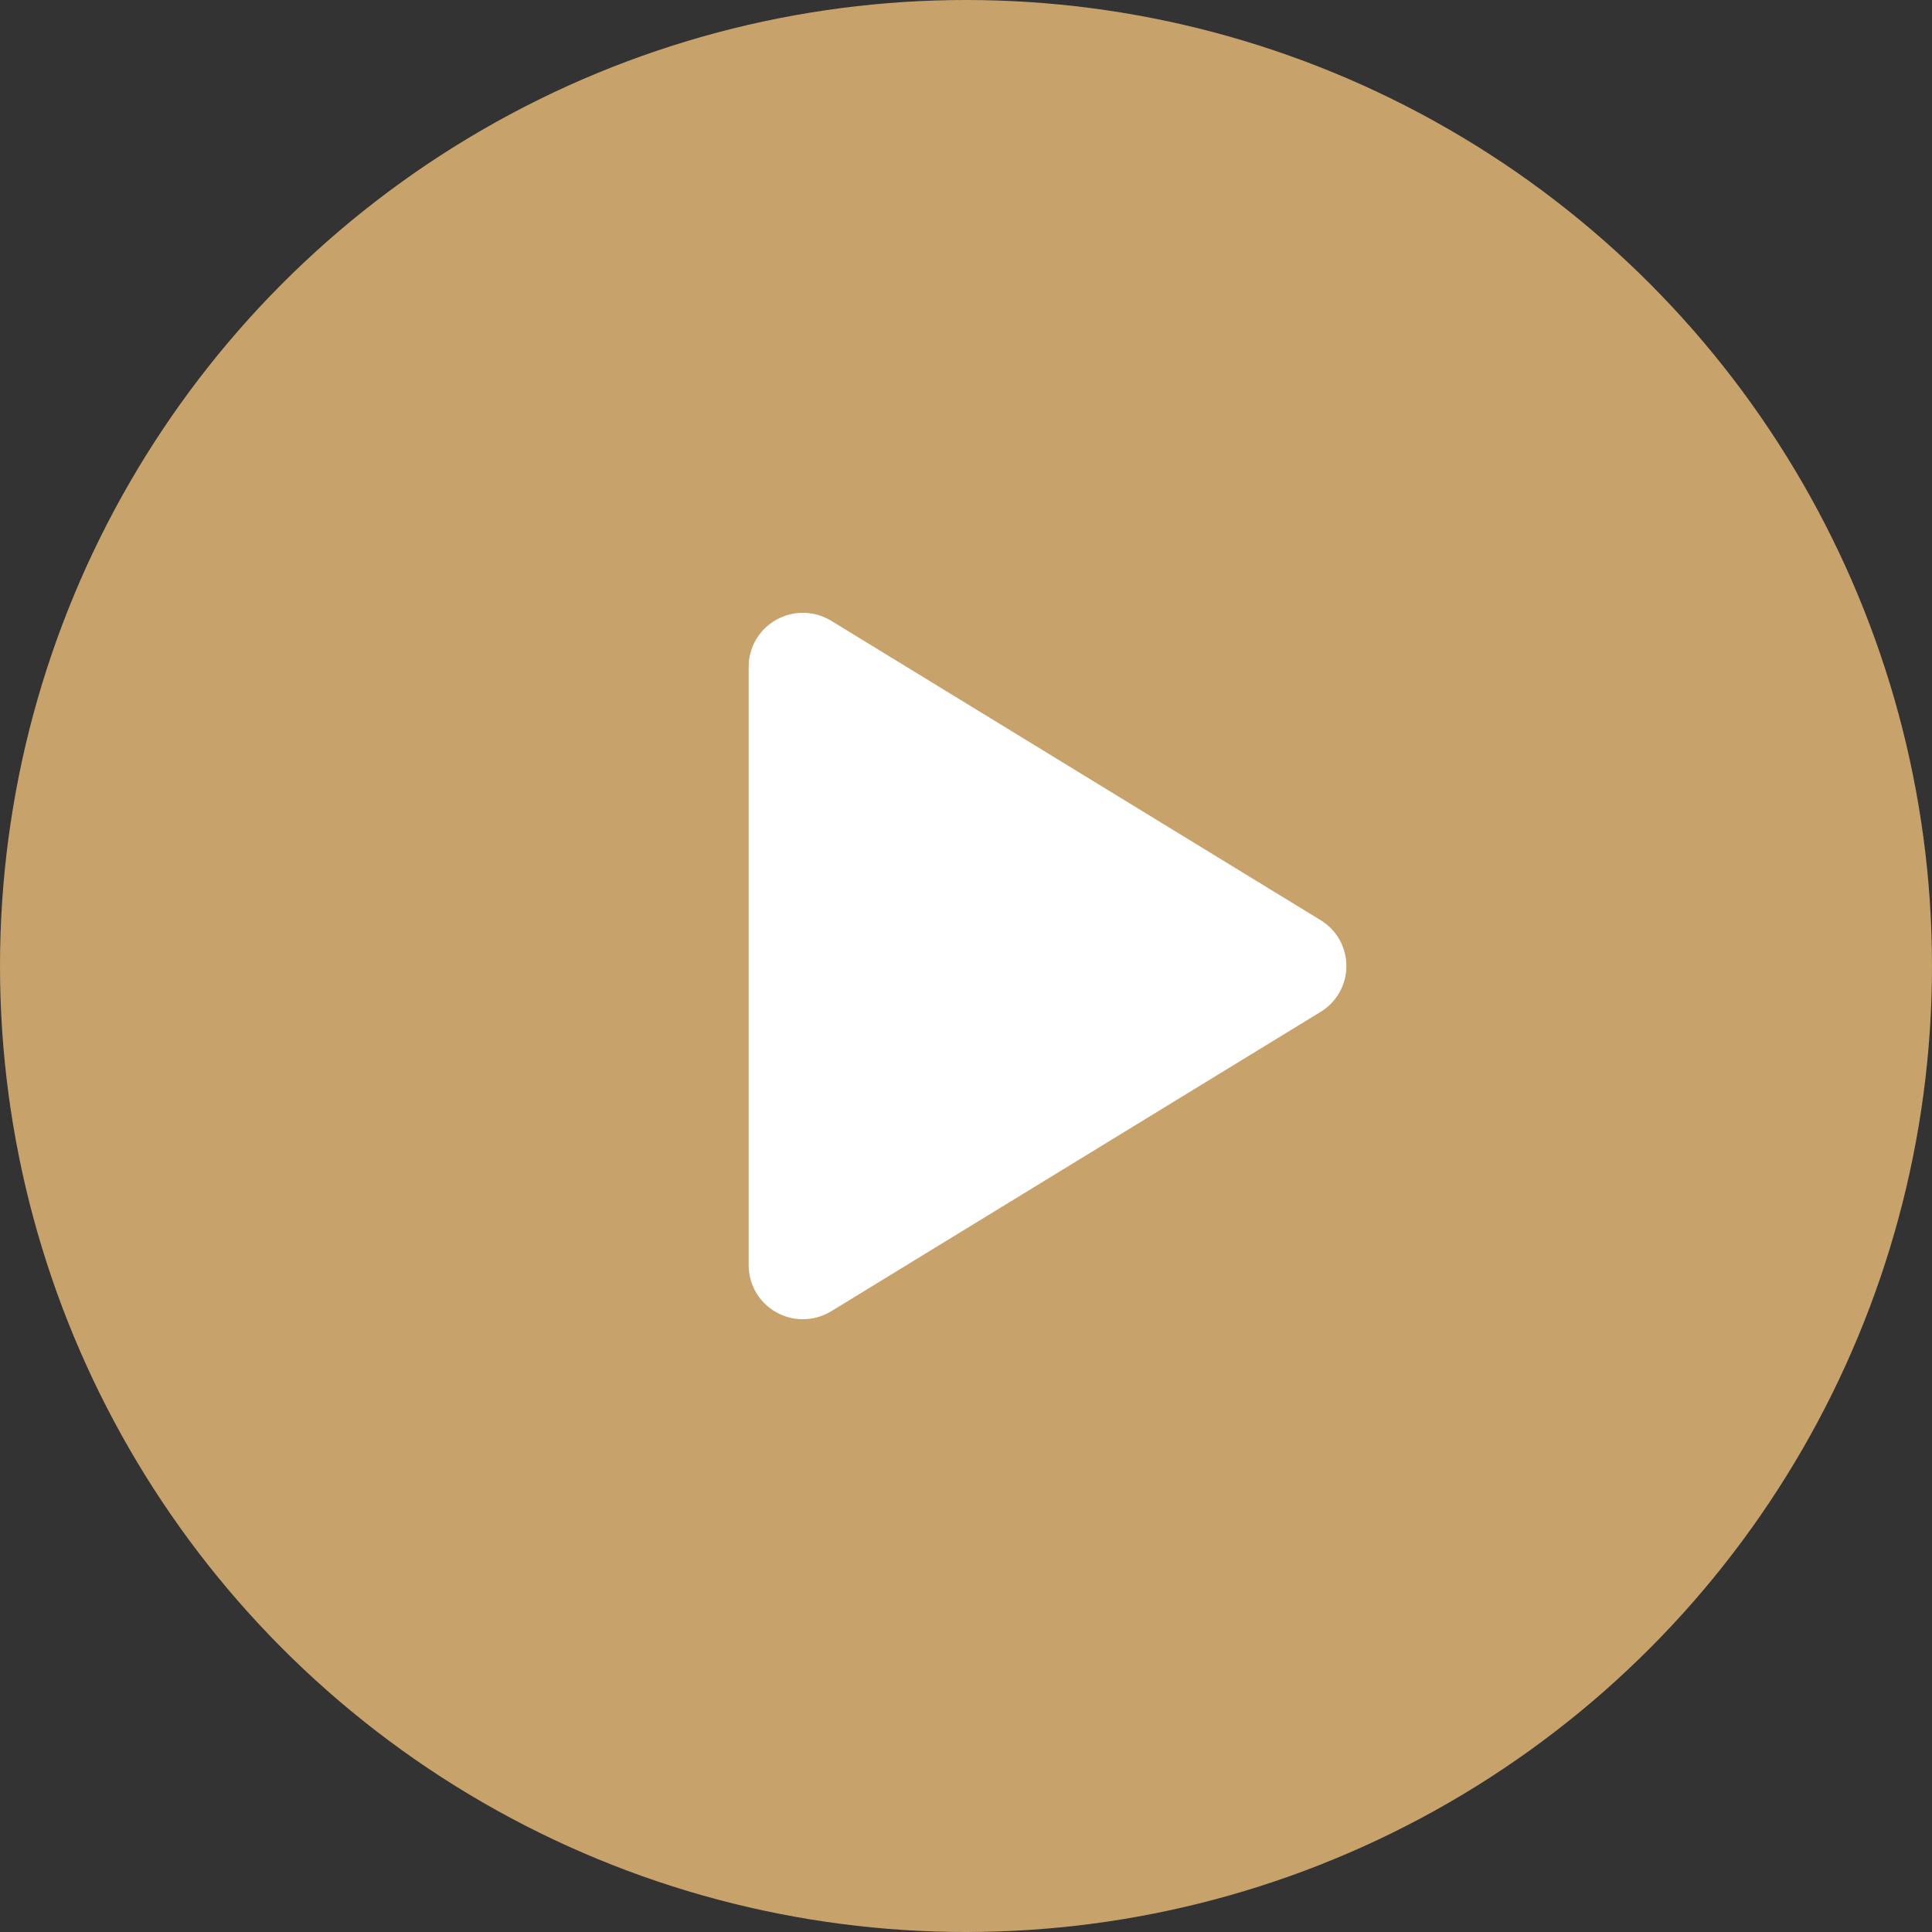
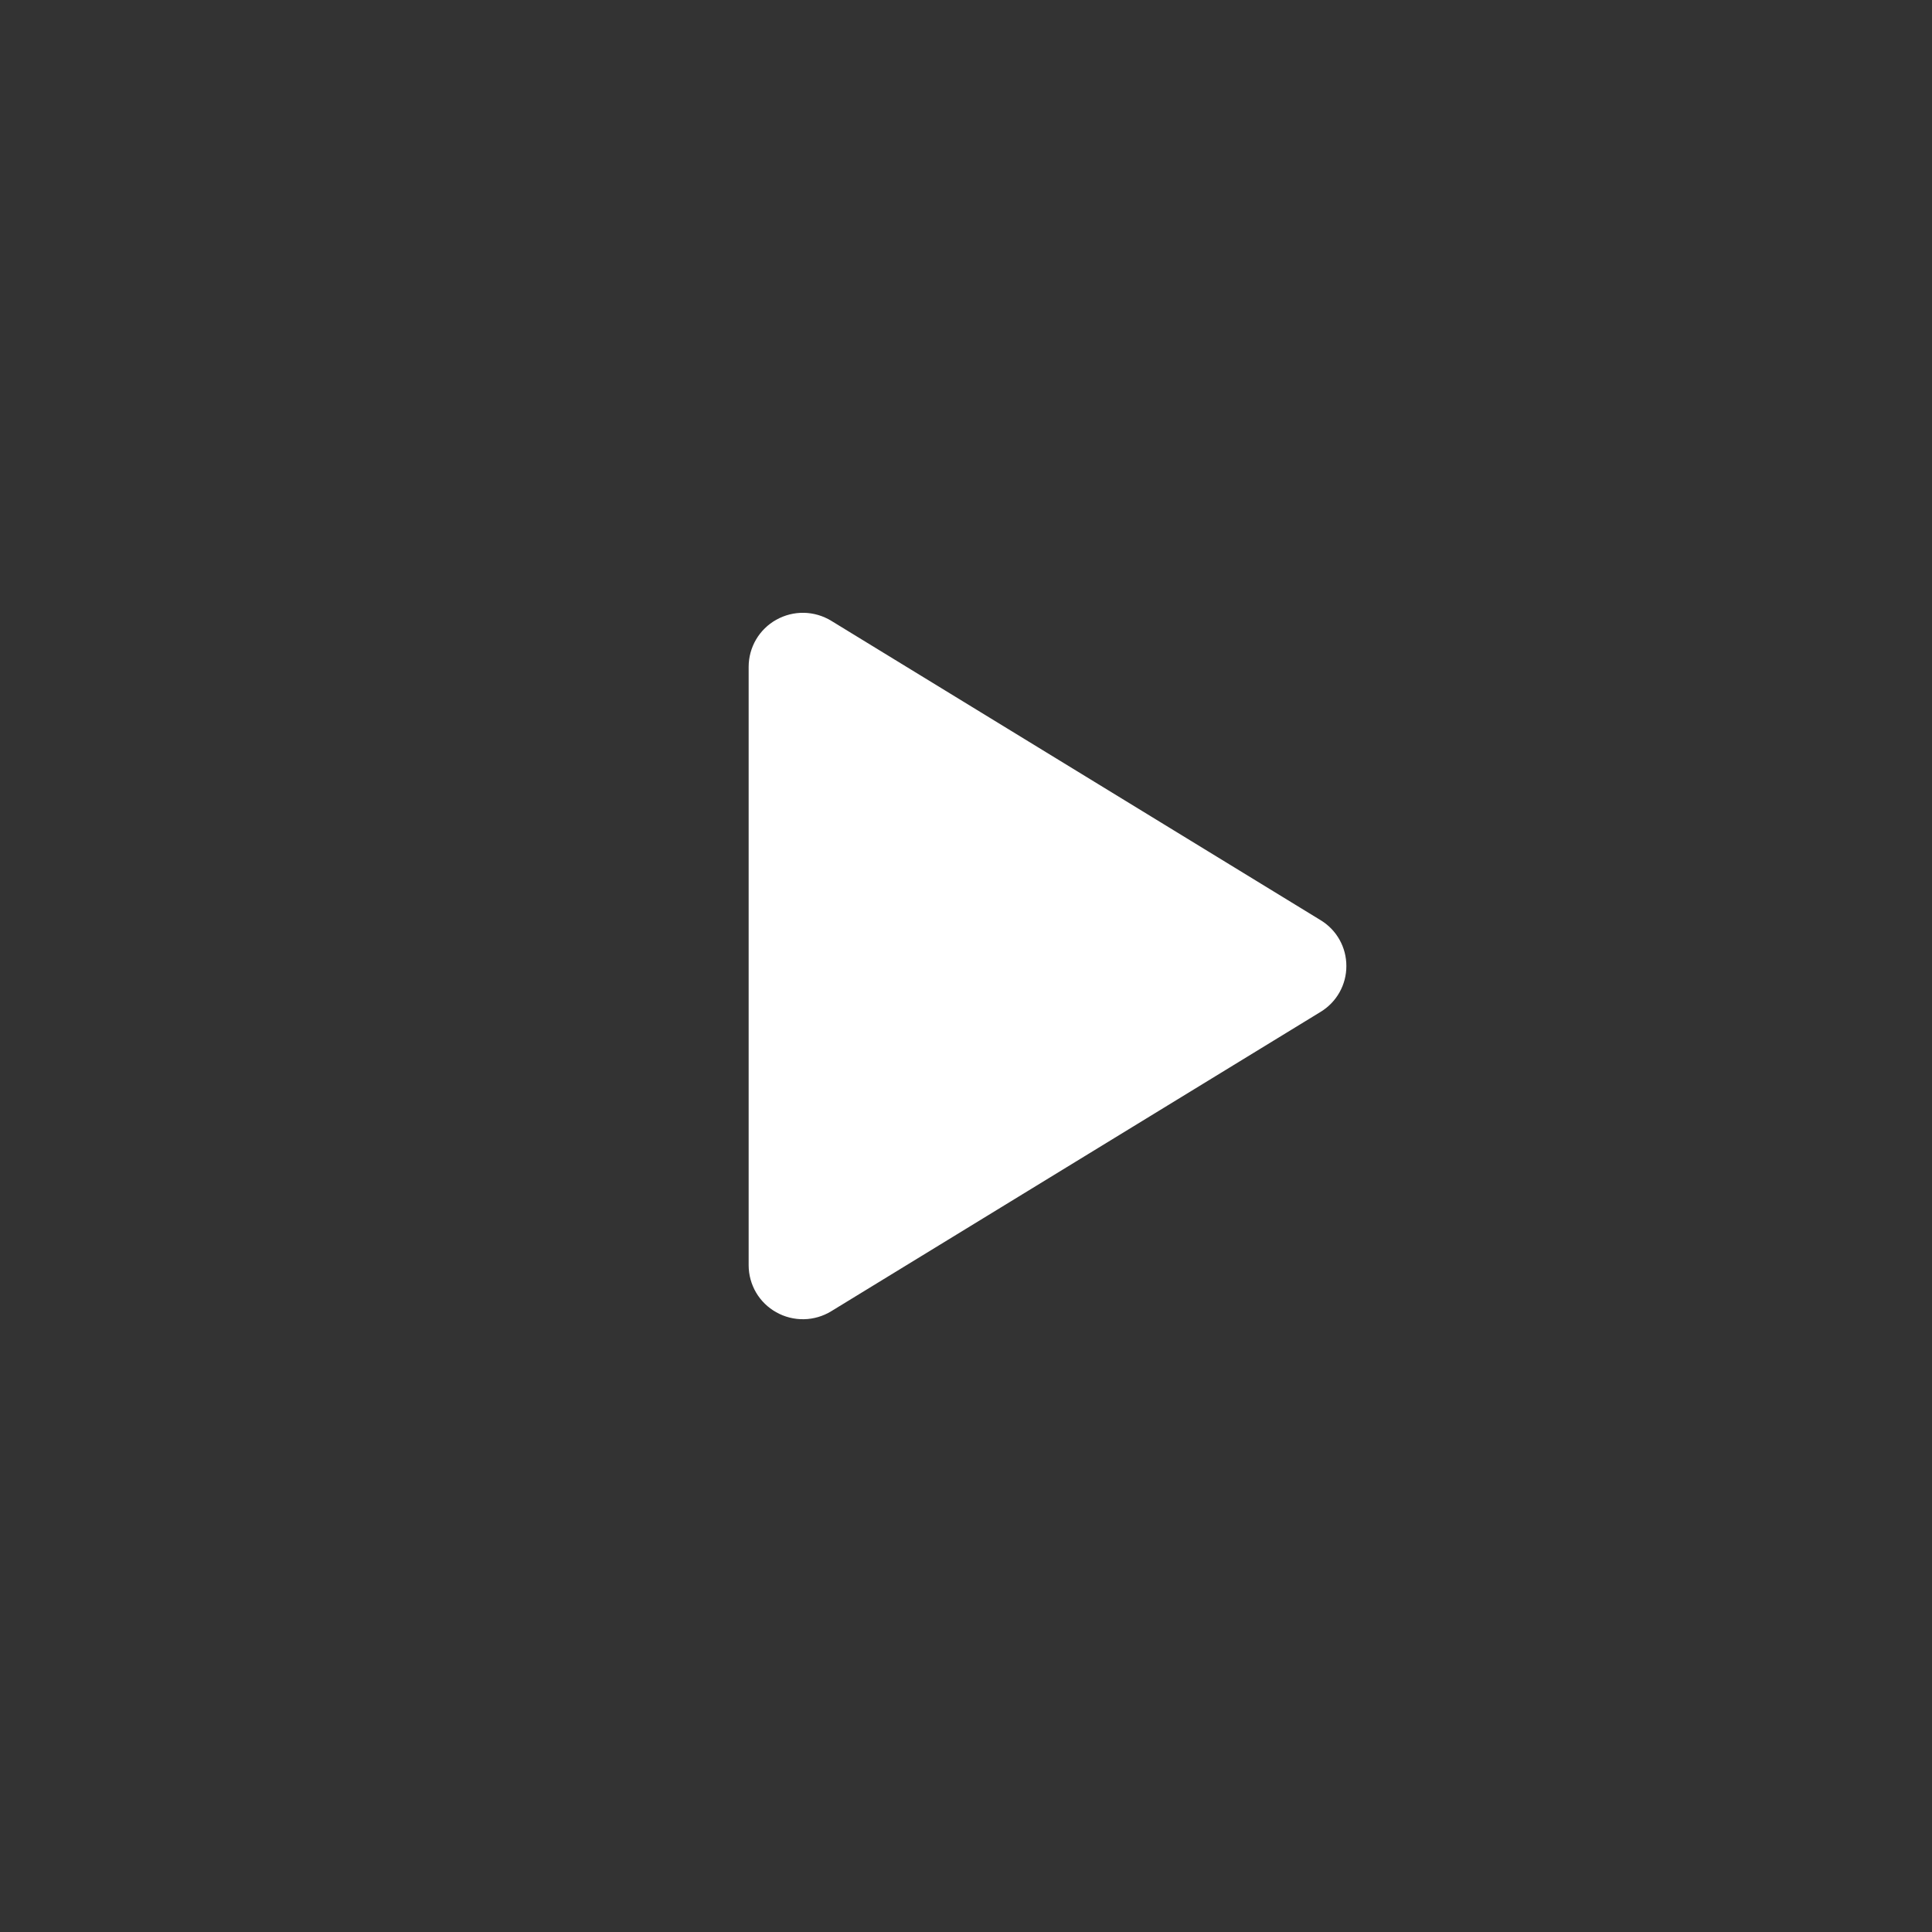
<svg xmlns="http://www.w3.org/2000/svg" width="80" height="80" viewBox="0 0 80 80" fill="none">
  <rect x="0" y="0" width="80" height="80" fill="#333333" stroke="none" />
-   <circle cx="40" cy="40" r="40" fill="#C8A26B" />
  <path d="M55.75 40.001C55.751 40.383 55.653 40.758 55.466 41.091C55.278 41.424 55.008 41.703 54.681 41.901L34.42 54.295C34.078 54.504 33.687 54.619 33.287 54.626C32.886 54.633 32.491 54.534 32.142 54.337C31.796 54.144 31.508 53.862 31.307 53.521C31.107 53.179 31.001 52.79 31 52.394V27.607C31.001 27.211 31.107 26.822 31.307 26.481C31.508 26.139 31.796 25.857 32.142 25.664C32.491 25.468 32.886 25.368 33.287 25.375C33.687 25.383 34.078 25.497 34.42 25.706L54.681 38.101C55.008 38.298 55.278 38.577 55.466 38.91C55.653 39.243 55.751 39.619 55.75 40.001Z" fill="white" />
</svg>